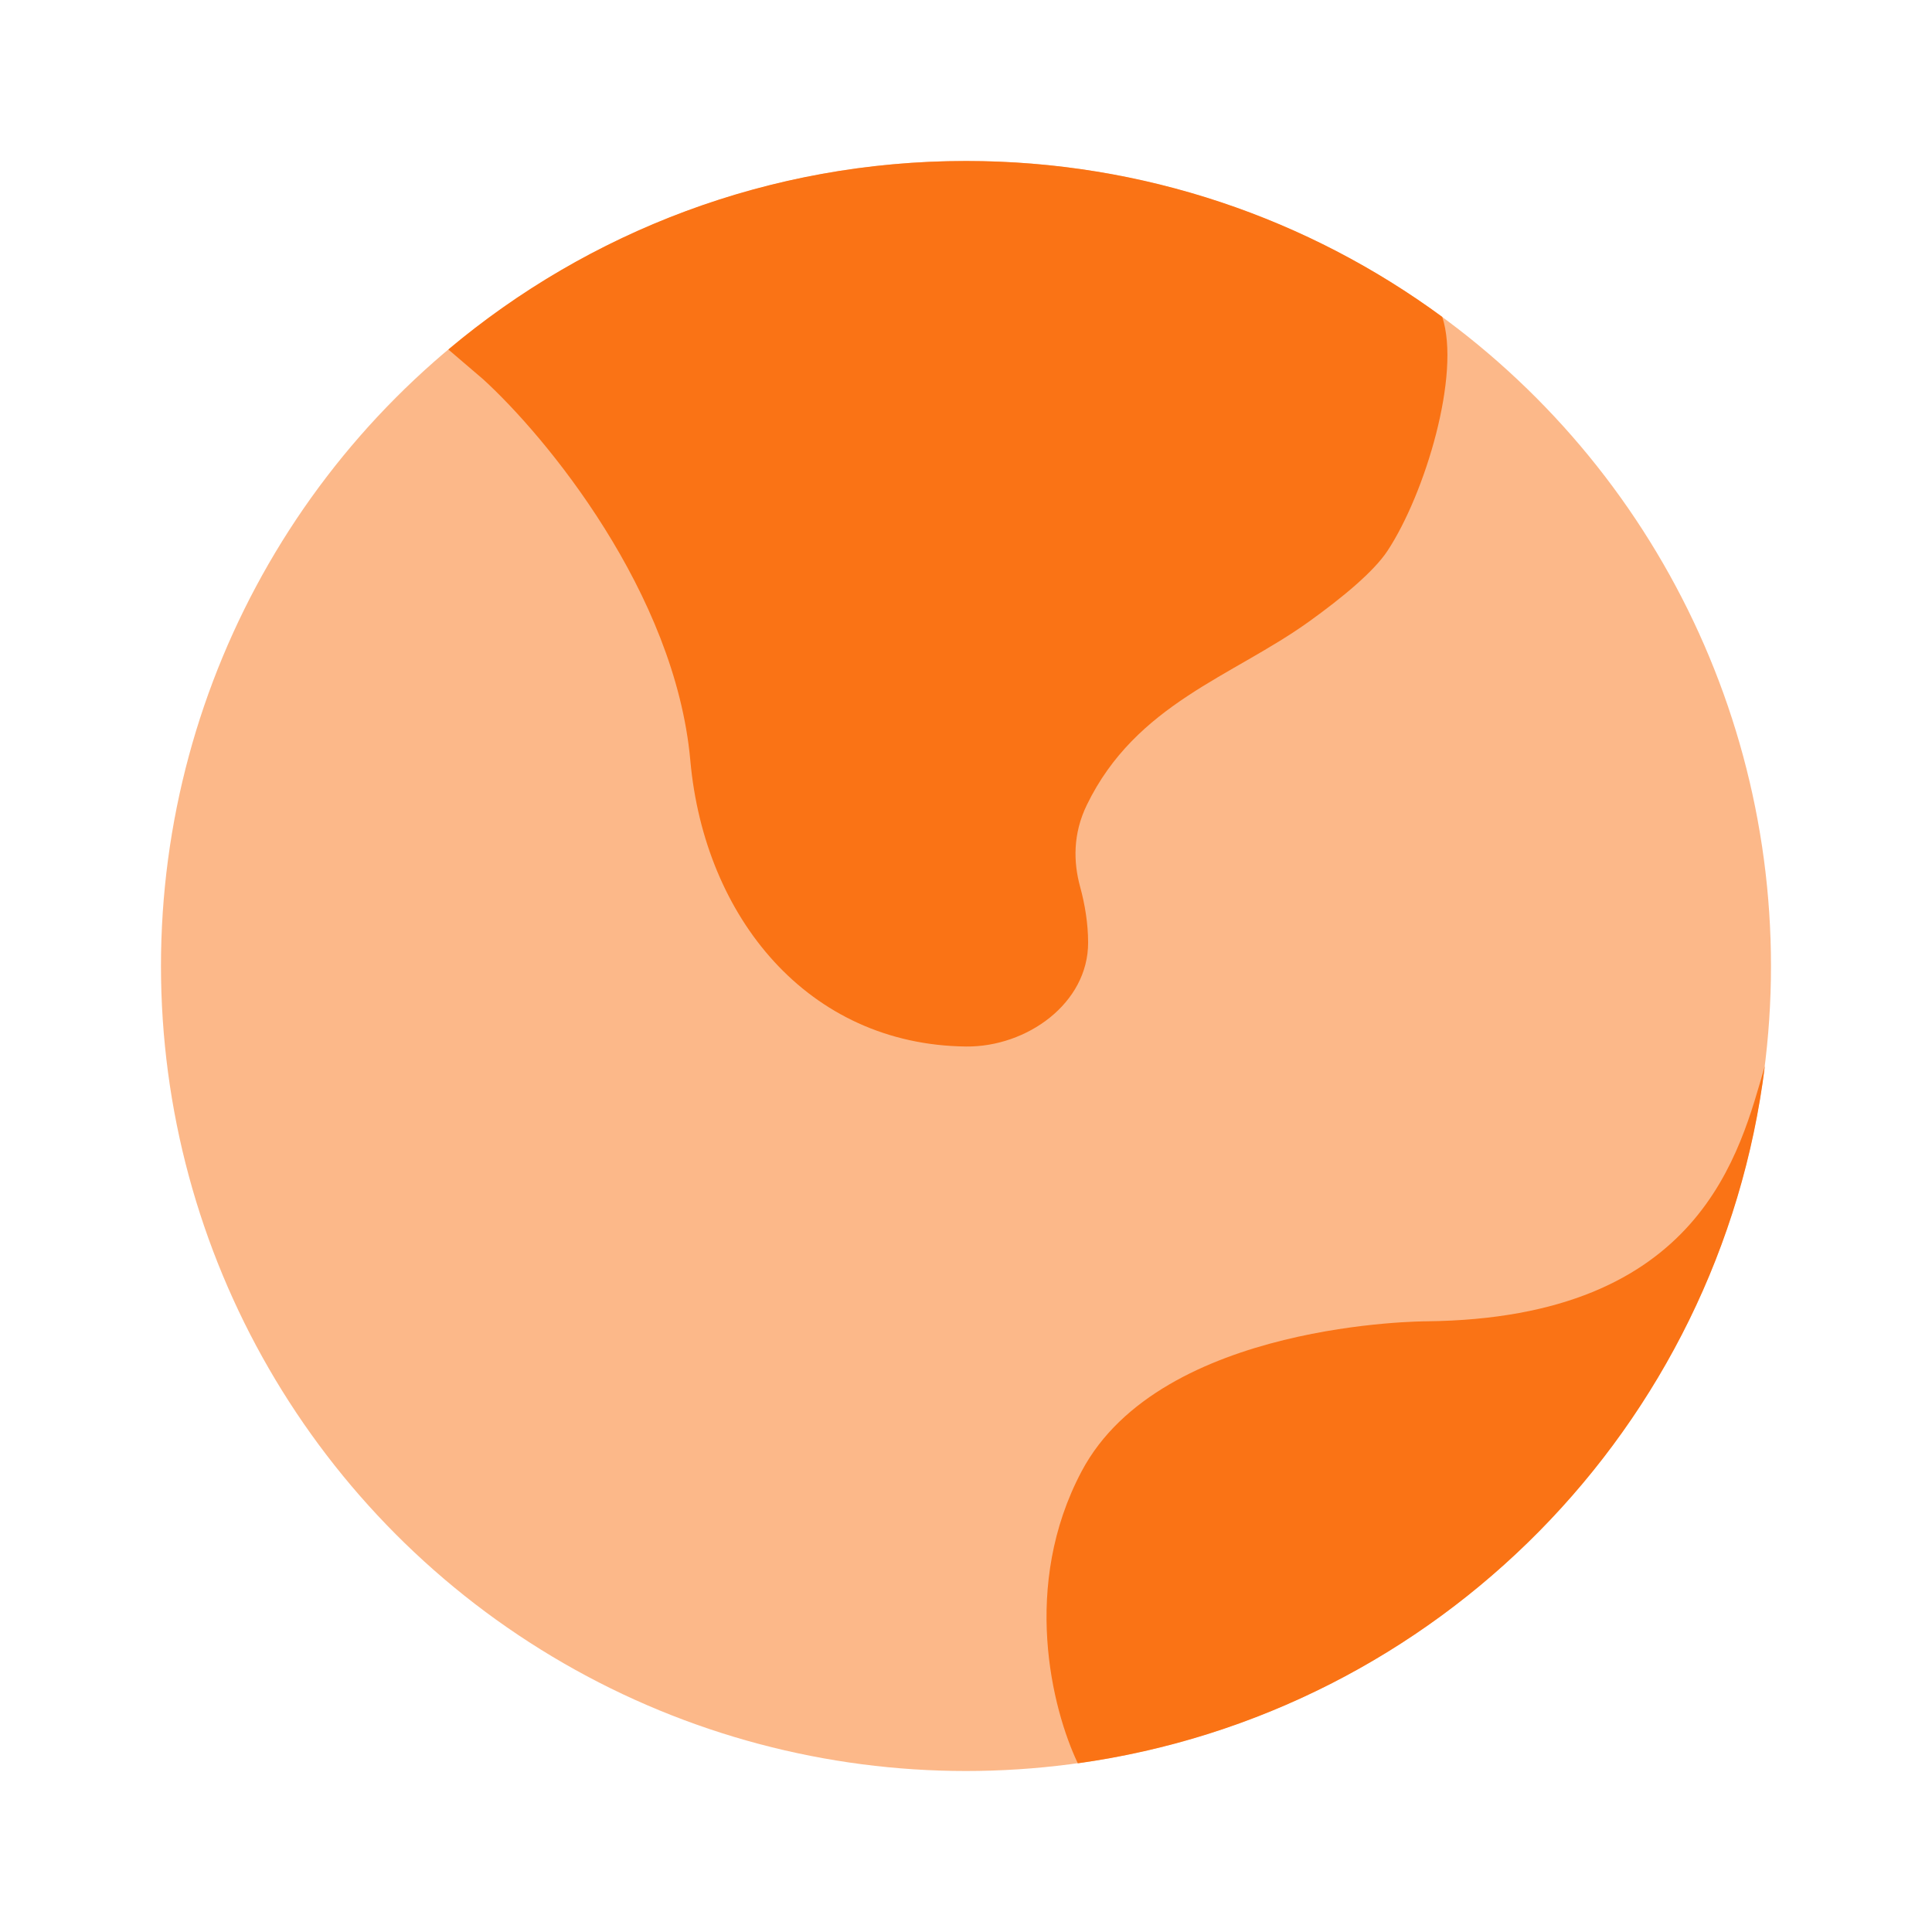
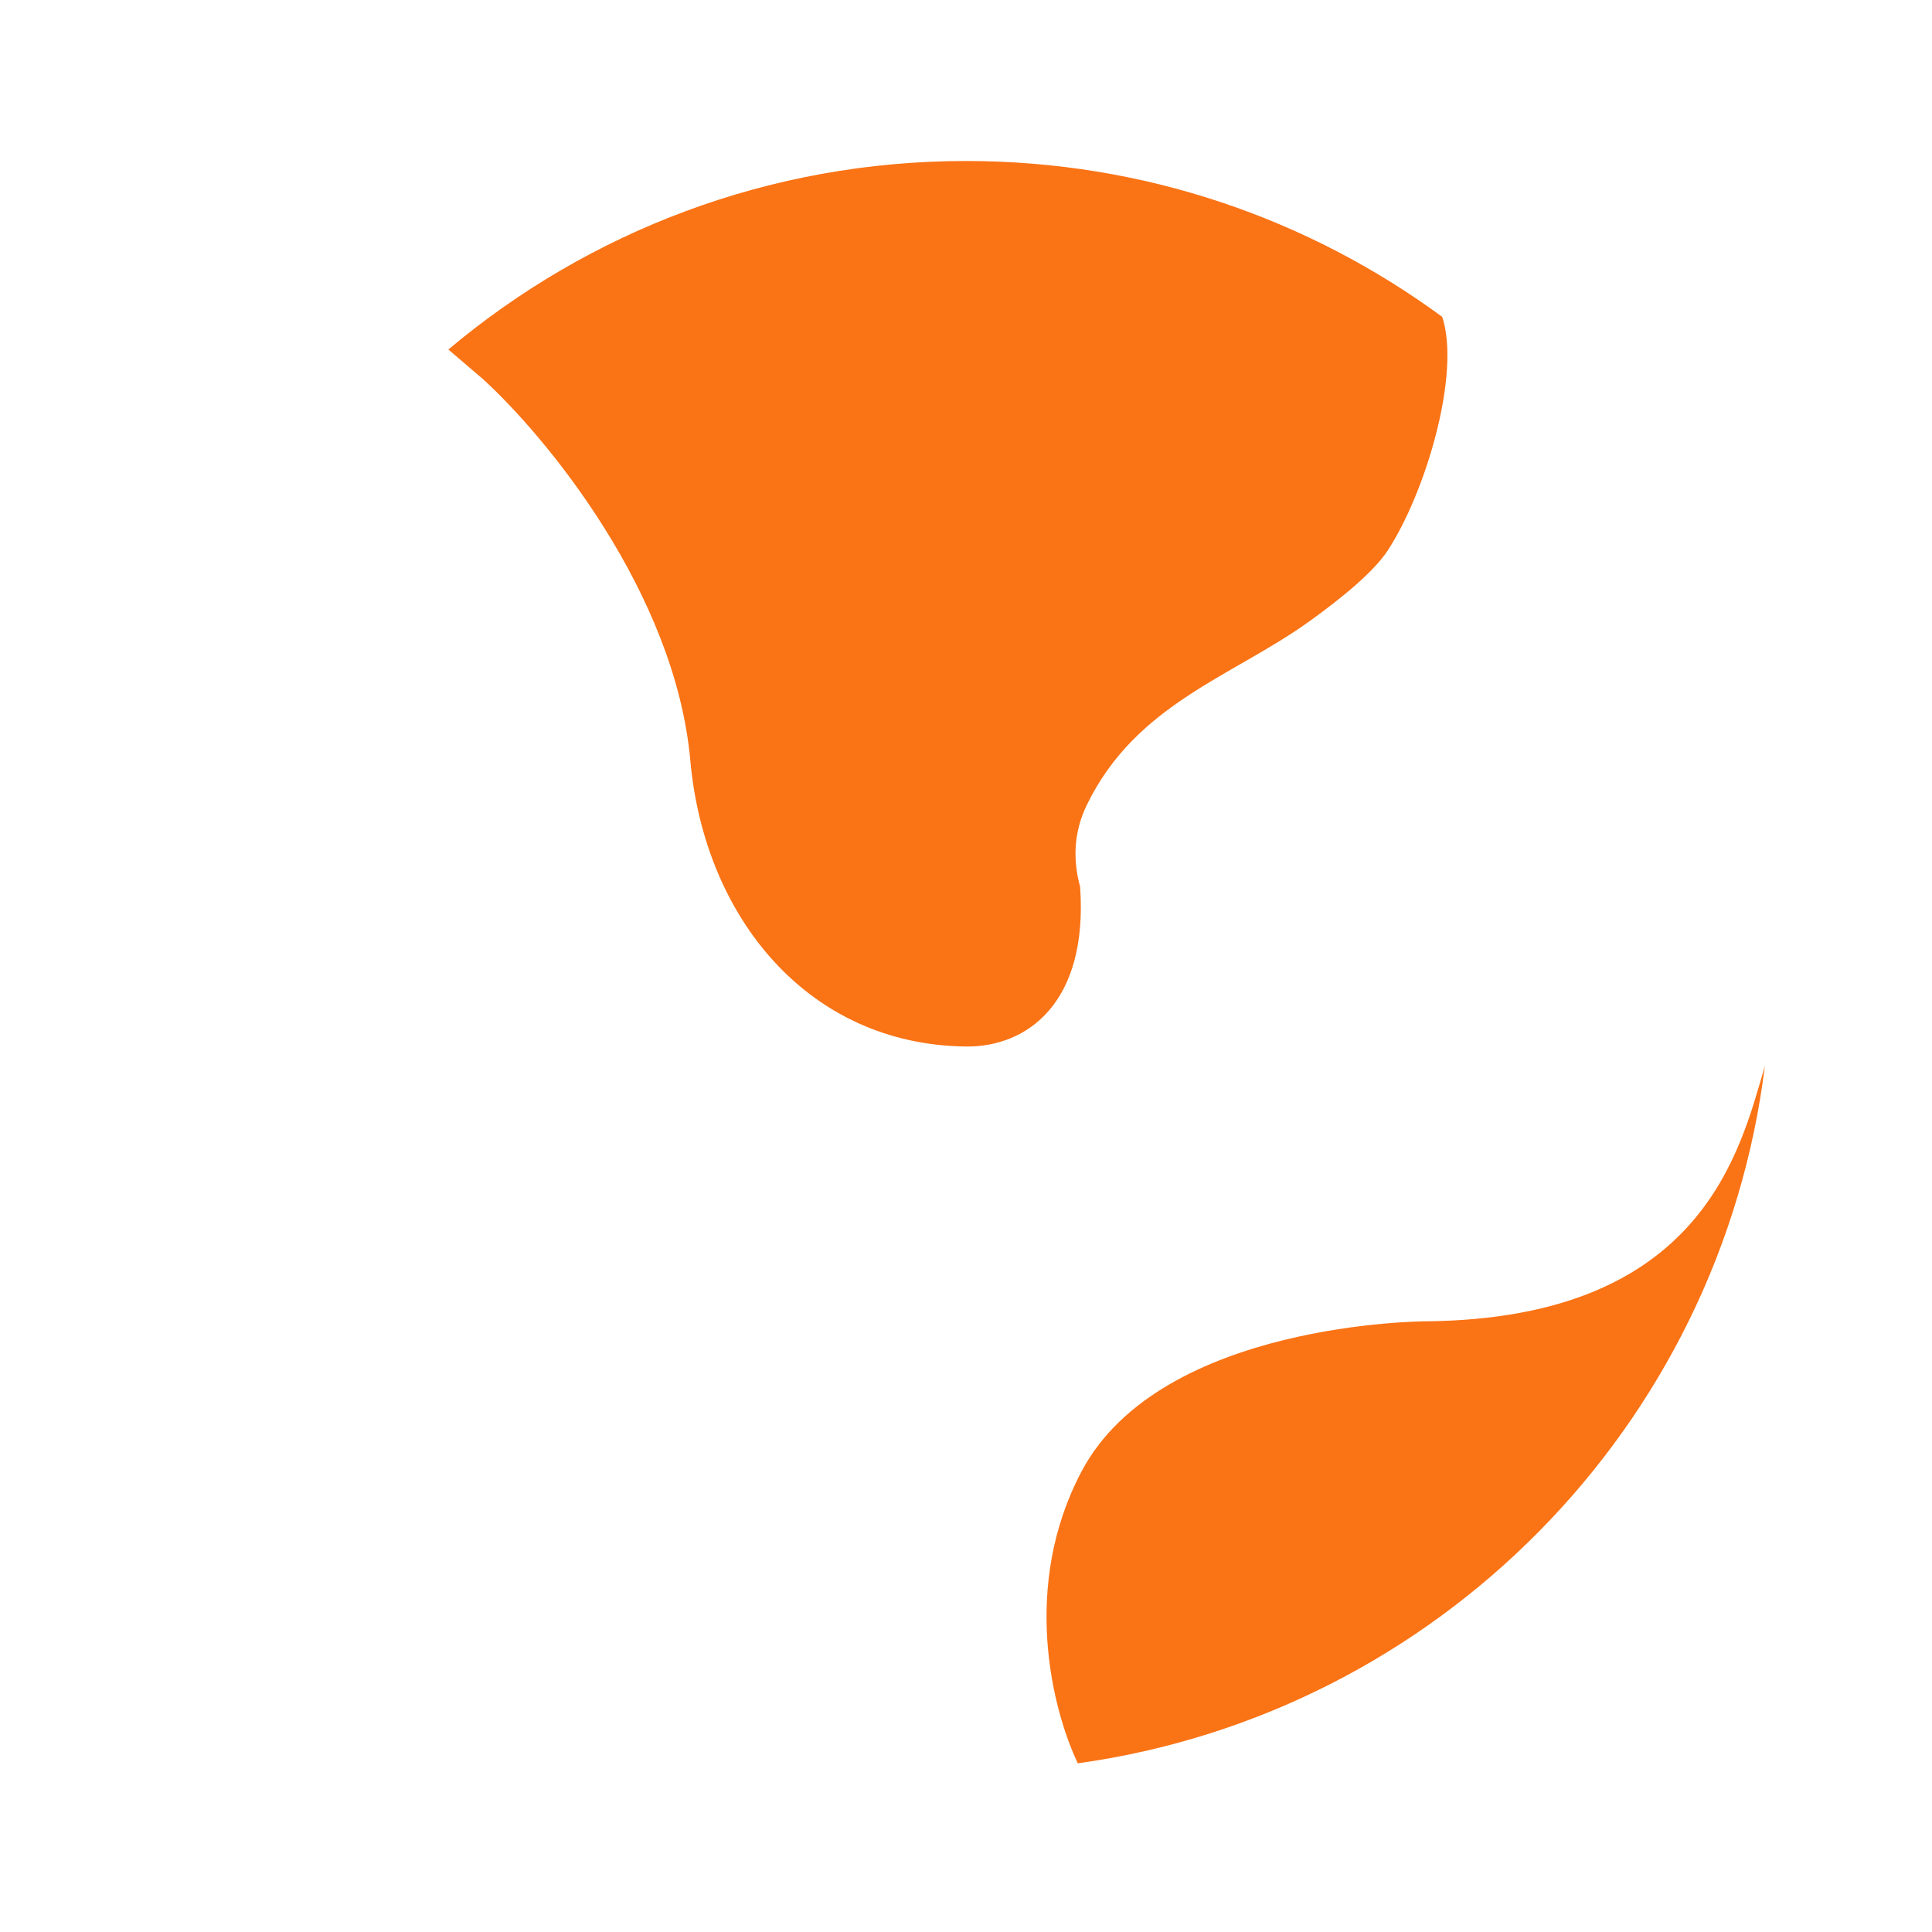
<svg xmlns="http://www.w3.org/2000/svg" width="100" height="100" viewBox="0 0 100 100" fill="none">
-   <circle opacity="0.5" cx="49.999" cy="50" r="41.667" fill="#FA7315" />
-   <path d="M35.731 39.364C34.951 30.68 28.254 22.588 25.003 19.627L23.207 18.091C30.451 12.001 39.799 8.333 50.003 8.333C59.225 8.333 67.748 11.329 74.65 16.402C75.626 19.362 73.768 25.548 71.818 28.509C71.111 29.581 69.509 30.912 67.752 32.174C63.792 35.02 58.794 36.427 56.253 41.667C55.526 43.164 55.558 44.628 55.907 45.901C56.158 46.816 56.319 47.81 56.321 48.783C56.329 51.929 53.148 54.201 50.003 54.167C41.818 54.077 36.461 47.481 35.731 39.364Z" fill="#FA7315" />
+   <path d="M35.731 39.364C34.951 30.68 28.254 22.588 25.003 19.627L23.207 18.091C30.451 12.001 39.799 8.333 50.003 8.333C59.225 8.333 67.748 11.329 74.65 16.402C75.626 19.362 73.768 25.548 71.818 28.509C71.111 29.581 69.509 30.912 67.752 32.174C63.792 35.02 58.794 36.427 56.253 41.667C55.526 43.164 55.558 44.628 55.907 45.901C56.329 51.929 53.148 54.201 50.003 54.167C41.818 54.077 36.461 47.481 35.731 39.364Z" fill="#FA7315" />
  <path d="M55.987 76.15C60.104 68.391 73.827 68.391 73.827 68.391C88.127 68.242 90.059 59.56 91.35 55.172C89.039 73.844 74.374 88.687 55.787 91.269C54.443 88.44 52.85 82.061 55.987 76.15Z" fill="#FA7315" />
</svg>